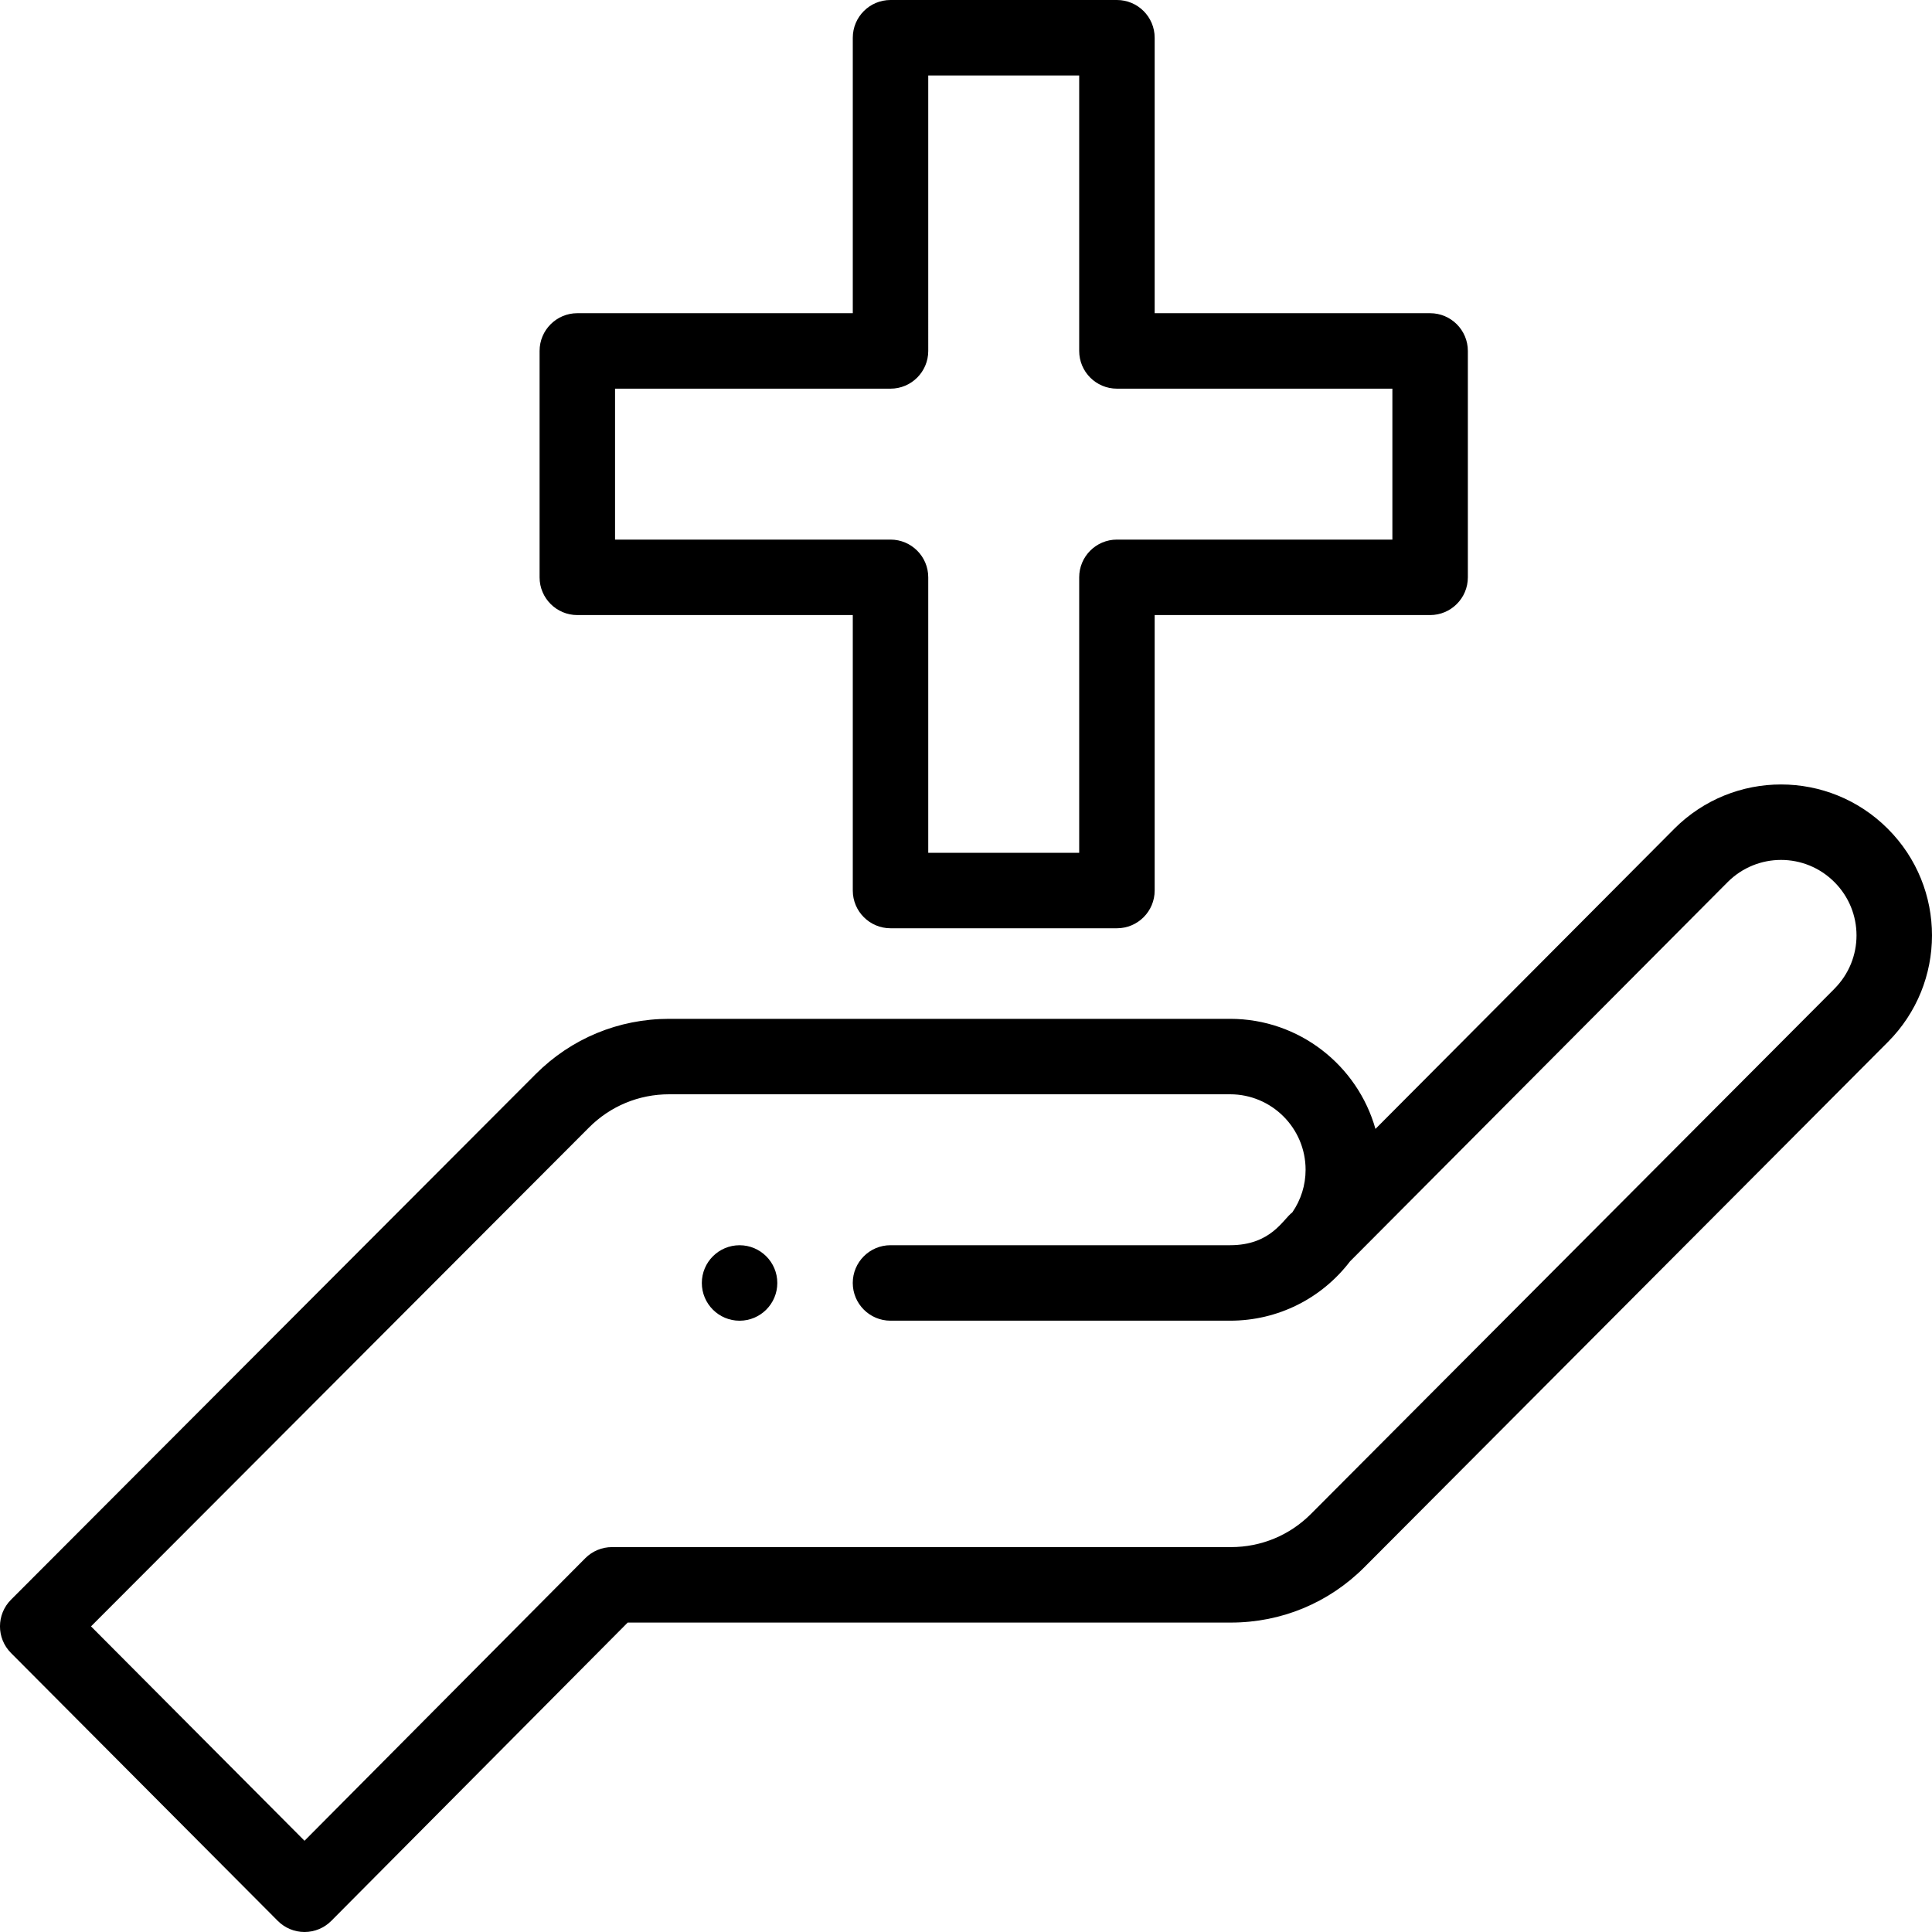
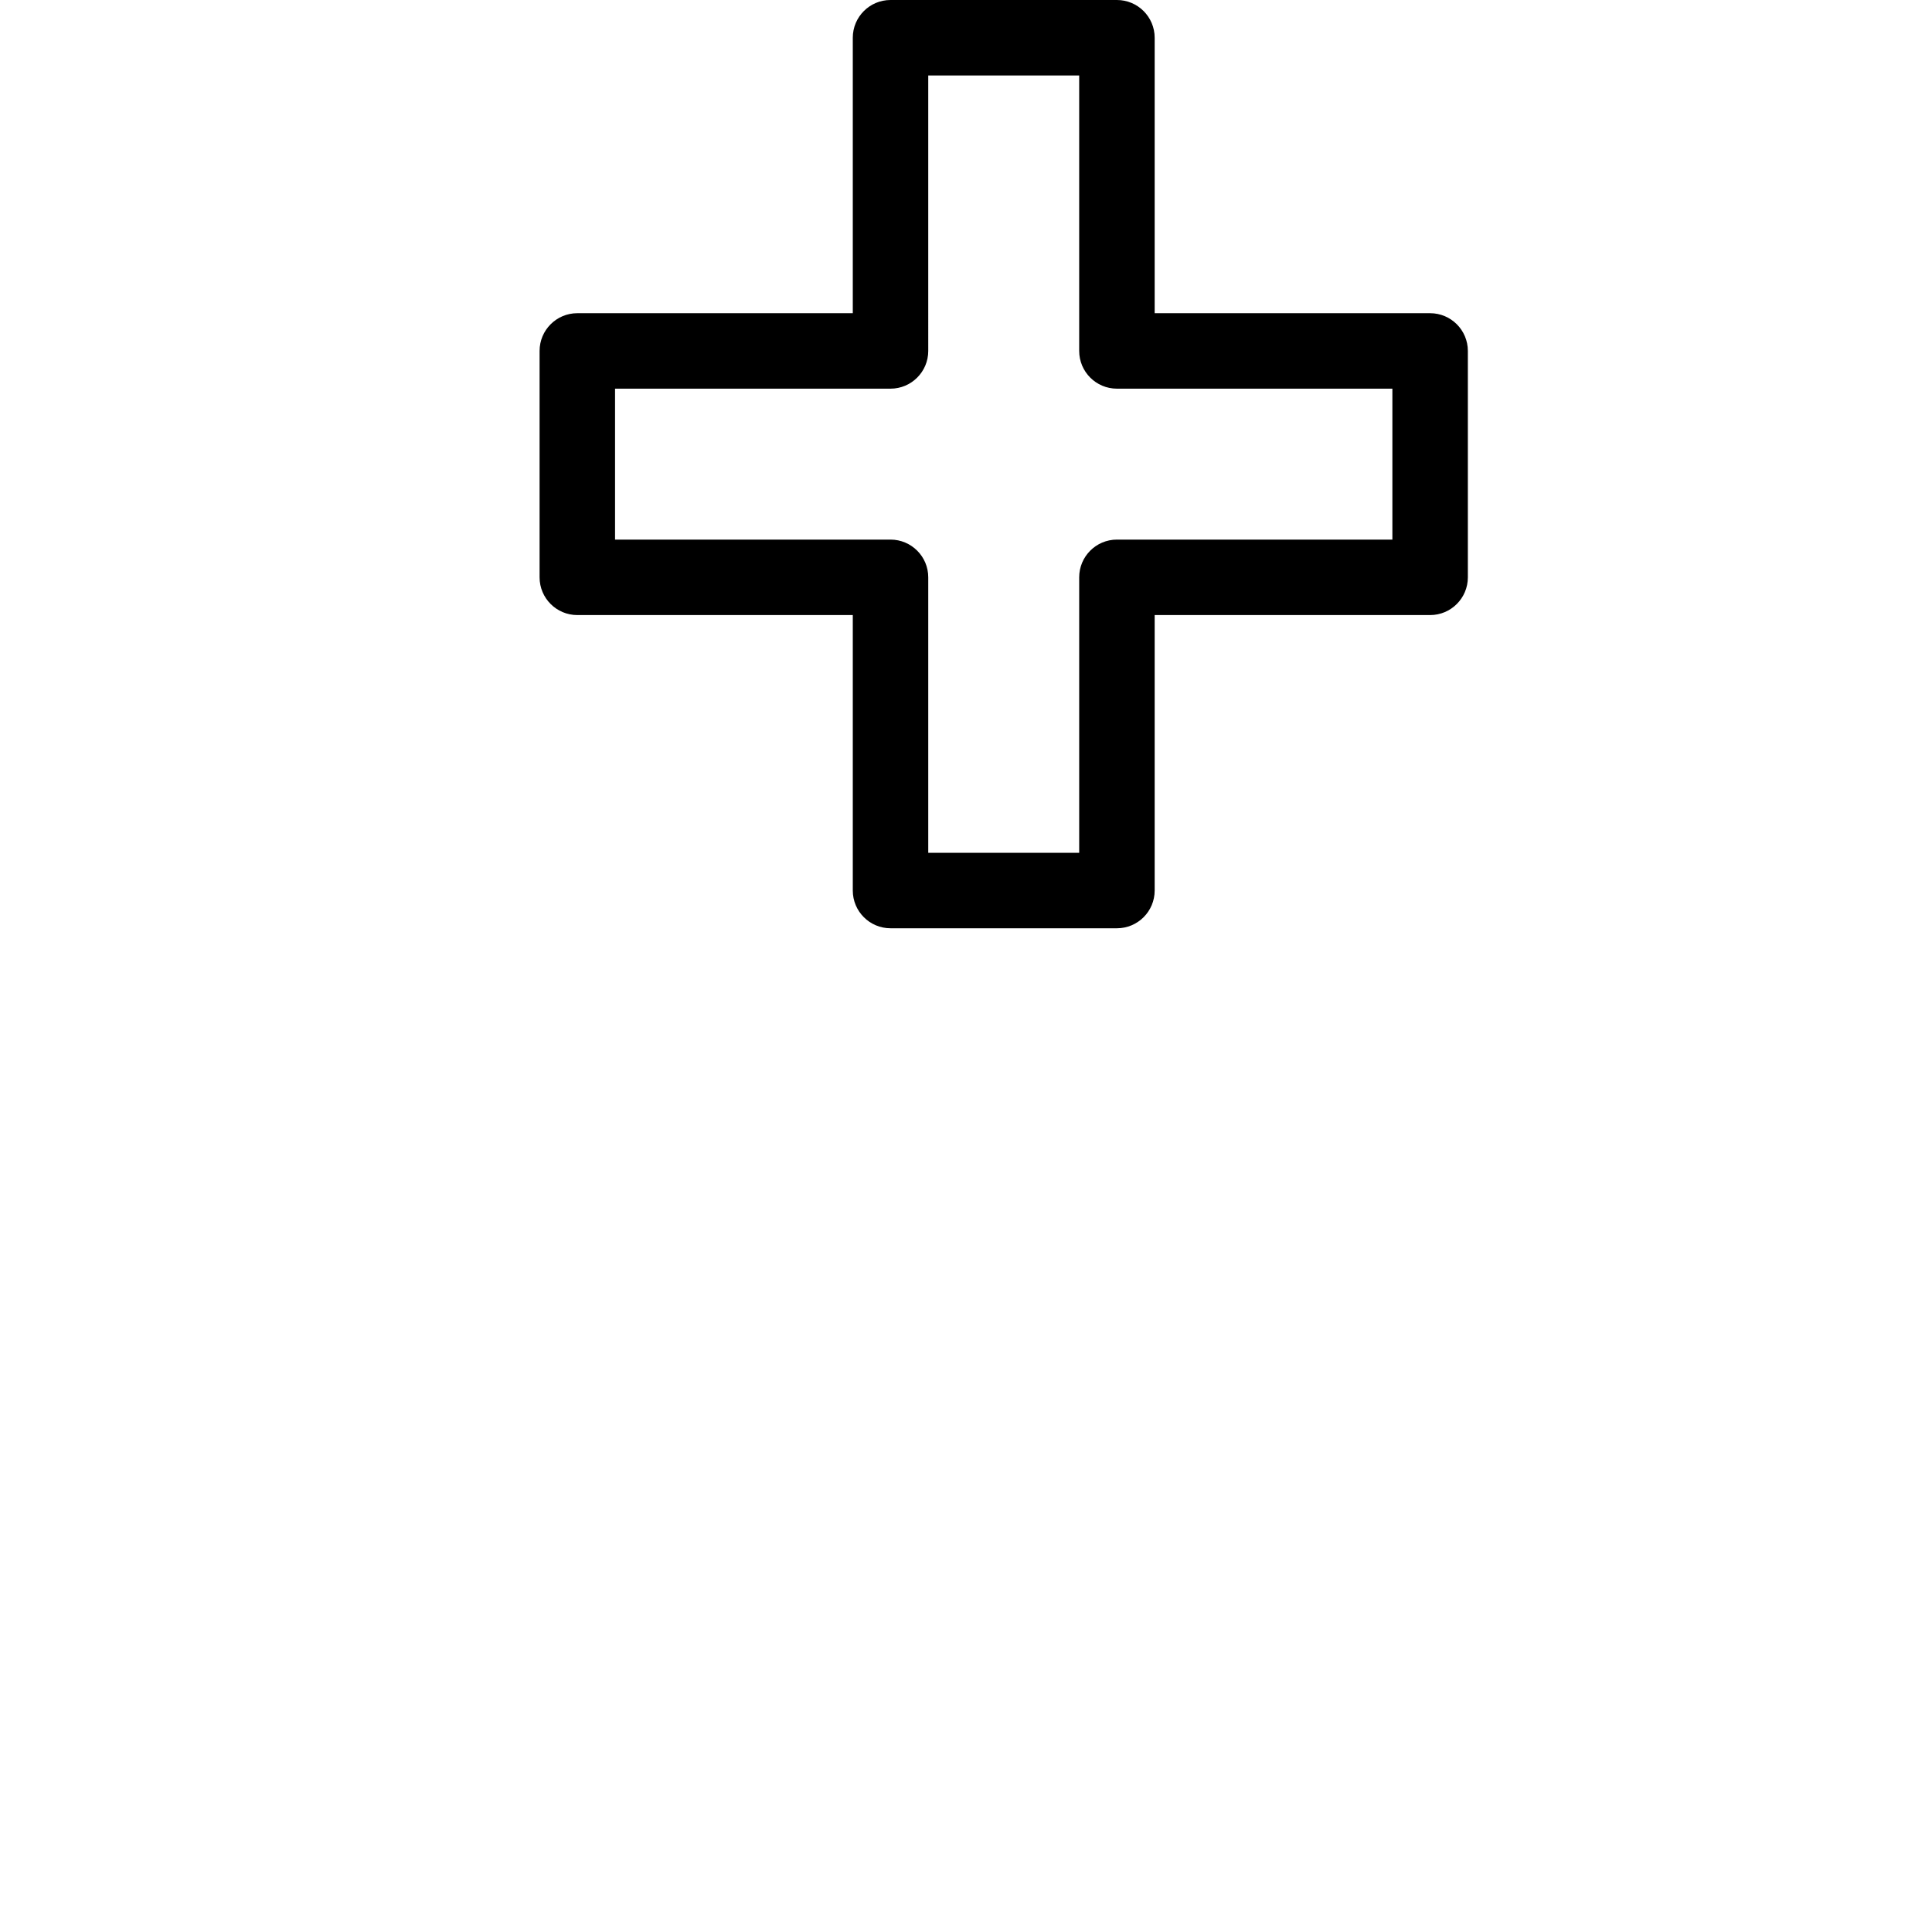
<svg xmlns="http://www.w3.org/2000/svg" id="Ebene_1" data-name="Ebene 1" viewBox="0 0 150 150">
-   <path d="m57.42,96.68c-1.617,0-2.93,1.313-2.93,2.93s1.313,2.93,2.93,2.93,2.93-1.313,2.93-2.93-1.313-2.93-2.93-2.93Z" />
  <path d="m86.718,0h-17.578c-1.618,0-2.93,1.312-2.93,2.93v21.387h-21.387c-1.617,0-2.93,1.312-2.93,2.93v17.577c0,1.618,1.313,2.93,2.93,2.93h21.387v21.387c0,1.618,1.312,2.93,2.93,2.93h17.578c1.617,0,2.93-1.312,2.93-2.93v-21.387h21.386c1.618,0,2.93-1.312,2.93-2.93v-17.577c0-1.618-1.312-2.93-2.93-2.93h-21.386V2.93c0-1.618-1.313-2.93-2.93-2.93Zm21.386,30.176v11.718h-21.386c-1.618,0-2.93,1.313-2.93,2.93v21.387h-11.719v-21.387c0-1.617-1.312-2.93-2.93-2.93h-21.387v-11.718h21.387c1.618,0,2.93-1.313,2.93-2.93V5.859h11.719v21.387c0,1.617,1.312,2.93,2.93,2.93h21.386Z" />
-   <path d="m129.99,64.347l-23.2,23.302c-1.387-4.926-5.92-8.547-11.283-8.547h-43.556c-3.917,0-7.597,1.524-10.362,4.293L.855,124.2c-1.141,1.142-1.141,2.993-.002,4.137l20.715,20.801c.55.552,1.298.862,2.076.862h.002c.779-.001,1.527-.311,2.076-.865l23.012-23.159h46.833c3.915,0,7.594-1.524,10.36-4.295l40.637-40.769c4.578-4.578,4.583-11.991.001-16.569-4.566-4.571-11.978-4.596-16.577.003Zm12.43,12.426l-40.639,40.77c-1.658,1.661-3.865,2.574-6.213,2.574h-48.052c-.78,0-1.529.311-2.078.865l-21.796,21.934-16.576-16.645,38.67-38.737c1.657-1.659,3.865-2.574,6.215-2.574h43.556c3.231,0,5.859,2.629,5.859,5.859,0,1.192-.358,2.33-1.029,3.307-.716.525-1.637,2.552-4.831,2.552h-26.368c-1.618,0-2.93,1.312-2.93,2.93,0,1.617,1.312,2.93,2.93,2.93h26.368c3.715,0,7.11-1.728,9.306-4.602l29.325-29.453c2.289-2.29,5.993-2.293,8.284.001,2.288,2.285,2.295,5.989-.003,8.287Z" />
</svg>